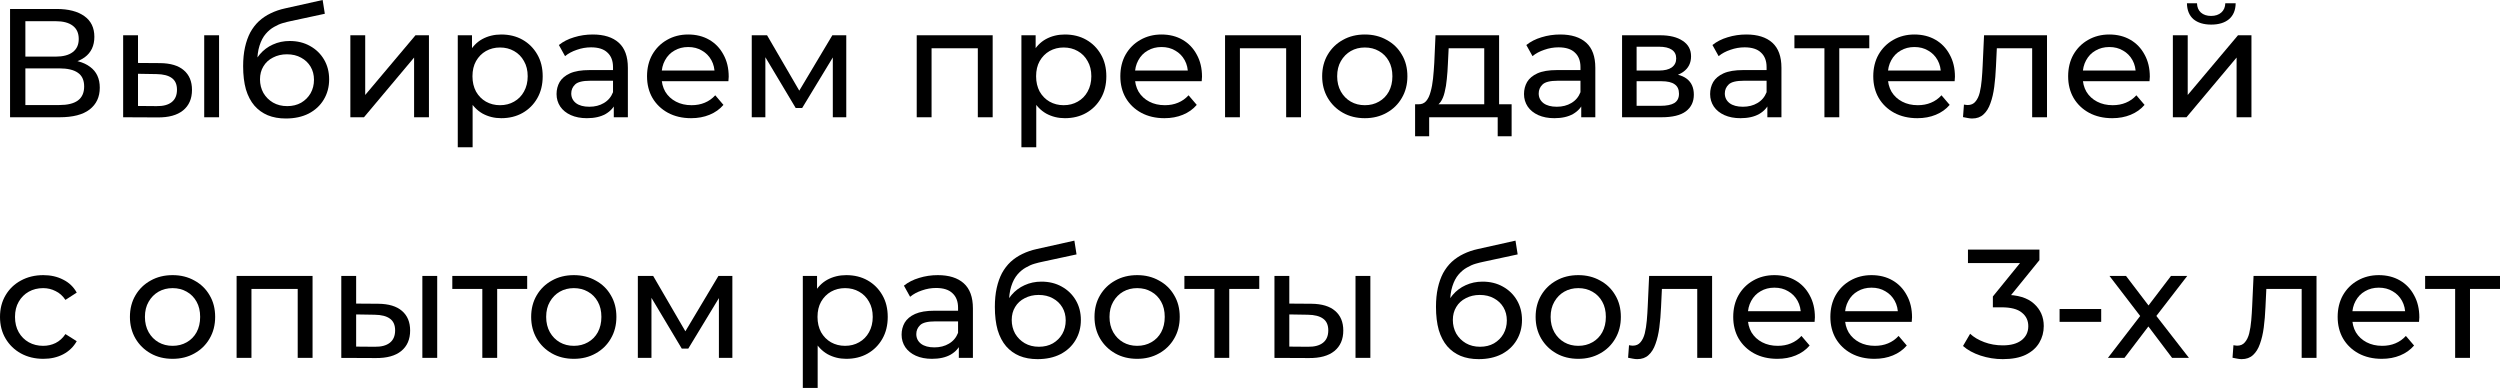
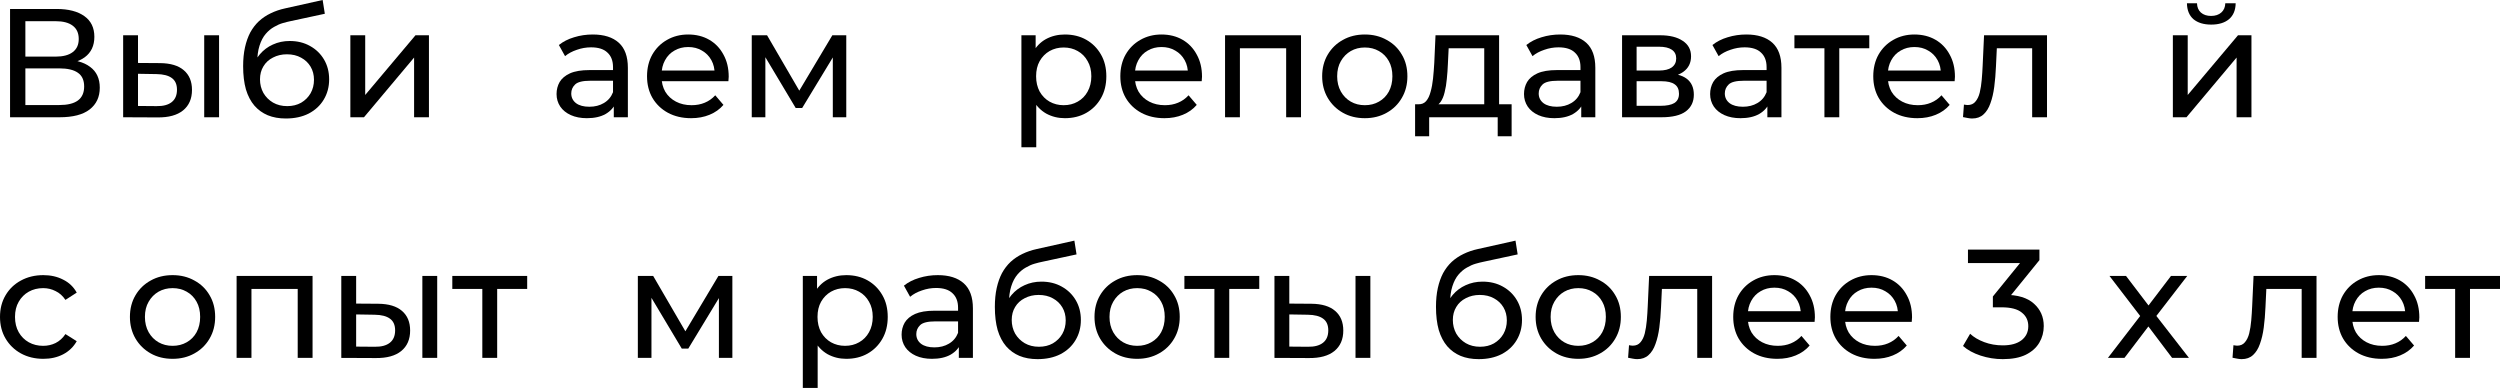
<svg xmlns="http://www.w3.org/2000/svg" width="826" height="129" viewBox="0 0 826 129" fill="none">
  <path d="M3.322 38.742V2.964H18.707C22.591 2.964 25.641 3.748 27.856 5.316C30.07 6.883 31.178 9.166 31.178 12.165C31.178 15.095 30.122 17.344 28.009 18.911C25.896 20.445 23.119 21.211 19.678 21.211L20.598 19.678C24.585 19.678 27.634 20.479 29.747 22.08C31.893 23.648 32.967 25.948 32.967 28.98C32.967 32.047 31.842 34.449 29.593 36.187C27.379 37.891 24.073 38.742 19.678 38.742H3.322ZM8.382 34.705H19.576C22.302 34.705 24.346 34.211 25.709 33.222C27.106 32.2 27.805 30.65 27.805 28.571C27.805 26.493 27.106 24.976 25.709 24.022C24.346 23.068 22.302 22.591 19.576 22.591H8.382V34.705ZM8.382 18.707H18.349C20.836 18.707 22.727 18.213 24.022 17.224C25.351 16.236 26.016 14.788 26.016 12.88C26.016 10.938 25.351 9.473 24.022 8.484C22.727 7.496 20.836 7.002 18.349 7.002H8.382V18.707Z" fill="black" />
  <path d="M67.471 38.742V11.653H72.377V38.742H67.471ZM52.904 20.853C56.345 20.887 58.952 21.671 60.724 23.205C62.53 24.738 63.433 26.902 63.433 29.696C63.433 32.626 62.445 34.892 60.468 36.493C58.526 38.061 55.732 38.828 52.086 38.794L40.688 38.742V11.653H45.595V20.802L52.904 20.853ZM51.728 35.062C53.909 35.096 55.579 34.654 56.737 33.733C57.896 32.813 58.475 31.451 58.475 29.645C58.475 27.873 57.896 26.578 56.737 25.76C55.613 24.942 53.943 24.516 51.728 24.482L45.595 24.38V35.011L51.728 35.062Z" fill="black" />
  <path d="M94.439 39.151C92.19 39.151 90.197 38.794 88.459 38.078C86.755 37.362 85.29 36.306 84.064 34.909C82.837 33.478 81.9 31.689 81.252 29.542C80.639 27.362 80.332 24.806 80.332 21.876C80.332 19.559 80.537 17.48 80.946 15.64C81.355 13.8 81.934 12.165 82.683 10.733C83.467 9.302 84.421 8.059 85.546 7.002C86.704 5.946 87.999 5.077 89.43 4.396C90.895 3.68 92.497 3.135 94.235 2.76L106.604 0L107.319 4.549L95.921 7.002C95.24 7.139 94.422 7.343 93.468 7.616C92.514 7.888 91.543 8.314 90.555 8.893C89.567 9.439 88.647 10.205 87.795 11.193C86.943 12.181 86.261 13.476 85.75 15.078C85.239 16.645 84.984 18.587 84.984 20.905C84.984 21.552 85.001 22.046 85.035 22.387C85.069 22.727 85.103 23.068 85.137 23.409C85.205 23.75 85.256 24.261 85.29 24.942L83.246 22.847C83.791 20.973 84.66 19.337 85.852 17.94C87.045 16.543 88.476 15.47 90.146 14.72C91.849 13.936 93.707 13.544 95.717 13.544C98.238 13.544 100.47 14.09 102.412 15.18C104.389 16.27 105.939 17.77 107.064 19.678C108.188 21.586 108.75 23.767 108.75 26.22C108.75 28.708 108.154 30.939 106.961 32.916C105.803 34.858 104.15 36.391 102.004 37.516C99.857 38.606 97.335 39.151 94.439 39.151ZM94.899 35.062C96.637 35.062 98.17 34.688 99.499 33.938C100.828 33.154 101.867 32.115 102.617 30.82C103.367 29.491 103.741 28.009 103.741 26.373C103.741 24.738 103.367 23.29 102.617 22.029C101.867 20.768 100.828 19.78 99.499 19.064C98.17 18.315 96.603 17.94 94.797 17.94C93.093 17.94 91.56 18.298 90.197 19.013C88.834 19.695 87.778 20.666 87.028 21.927C86.278 23.154 85.903 24.585 85.903 26.22C85.903 27.856 86.278 29.355 87.028 30.718C87.812 32.047 88.868 33.103 90.197 33.887C91.56 34.671 93.127 35.062 94.899 35.062Z" fill="black" />
  <path d="M115.758 38.742V11.653H120.665V31.382L137.276 11.653H141.723V38.742H136.816V19.013L120.256 38.742H115.758Z" fill="black" />
-   <path d="M165.609 39.049C163.36 39.049 161.299 38.538 159.424 37.516C157.584 36.459 156.102 34.909 154.978 32.865C153.887 30.82 153.342 28.265 153.342 25.198C153.342 22.131 153.87 19.576 154.927 17.531C156.017 15.487 157.482 13.953 159.322 12.931C161.196 11.909 163.292 11.398 165.609 11.398C168.267 11.398 170.618 11.977 172.662 13.136C174.707 14.294 176.325 15.913 177.518 17.991C178.71 20.036 179.307 22.438 179.307 25.198C179.307 27.958 178.71 30.377 177.518 32.456C176.325 34.534 174.707 36.153 172.662 37.311C170.618 38.47 168.267 39.049 165.609 39.049ZM151.247 48.658V11.653H155.949V18.962L155.642 25.249L156.153 31.536V48.658H151.247ZM165.2 34.756C166.938 34.756 168.488 34.364 169.851 33.58C171.248 32.797 172.339 31.689 173.122 30.258C173.94 28.793 174.349 27.106 174.349 25.198C174.349 23.256 173.94 21.586 173.122 20.189C172.339 18.758 171.248 17.651 169.851 16.867C168.488 16.083 166.938 15.691 165.2 15.691C163.496 15.691 161.946 16.083 160.549 16.867C159.186 17.651 158.096 18.758 157.278 20.189C156.494 21.586 156.102 23.256 156.102 25.198C156.102 27.106 156.494 28.793 157.278 30.258C158.096 31.689 159.186 32.797 160.549 33.58C161.946 34.364 163.496 34.756 165.2 34.756Z" fill="black" />
  <path d="M202.797 38.742V33.018L202.542 31.945V22.182C202.542 20.104 201.928 18.502 200.702 17.378C199.509 16.219 197.703 15.64 195.284 15.64C193.682 15.64 192.115 15.913 190.582 16.458C189.048 16.969 187.753 17.668 186.697 18.553L184.653 14.873C186.05 13.749 187.719 12.897 189.662 12.318C191.638 11.704 193.699 11.398 195.846 11.398C199.56 11.398 202.422 12.301 204.433 14.107C206.443 15.913 207.448 18.673 207.448 22.387V38.742H202.797ZM193.904 39.049C191.893 39.049 190.122 38.708 188.588 38.027C187.089 37.345 185.93 36.408 185.113 35.216C184.295 33.989 183.886 32.609 183.886 31.076C183.886 29.61 184.227 28.282 184.908 27.089C185.624 25.896 186.765 24.942 188.333 24.227C189.934 23.511 192.081 23.154 194.773 23.154H203.359V26.68H194.977C192.524 26.68 190.871 27.089 190.019 27.907C189.168 28.725 188.742 29.713 188.742 30.871C188.742 32.2 189.27 33.273 190.326 34.091C191.382 34.875 192.848 35.267 194.722 35.267C196.562 35.267 198.163 34.858 199.526 34.04C200.923 33.222 201.928 32.03 202.542 30.462L203.513 33.836C202.865 35.437 201.724 36.715 200.088 37.669C198.453 38.589 196.391 39.049 193.904 39.049Z" fill="black" />
  <path d="M228.346 39.049C225.45 39.049 222.894 38.453 220.679 37.26C218.499 36.068 216.795 34.432 215.568 32.353C214.376 30.275 213.779 27.89 213.779 25.198C213.779 22.506 214.359 20.121 215.517 18.042C216.71 15.964 218.328 14.345 220.373 13.187C222.451 11.994 224.785 11.398 227.375 11.398C229.999 11.398 232.316 11.977 234.326 13.136C236.337 14.294 237.904 15.93 239.028 18.042C240.187 20.121 240.766 22.557 240.766 25.351C240.766 25.556 240.749 25.794 240.715 26.067C240.715 26.339 240.698 26.595 240.664 26.834H217.613V23.307H238.108L236.115 24.534C236.149 22.796 235.791 21.245 235.042 19.882C234.292 18.519 233.253 17.463 231.924 16.713C230.629 15.93 229.113 15.538 227.375 15.538C225.671 15.538 224.155 15.93 222.826 16.713C221.497 17.463 220.458 18.536 219.708 19.933C218.959 21.296 218.584 22.864 218.584 24.636V25.453C218.584 27.259 218.993 28.878 219.811 30.309C220.662 31.706 221.838 32.797 223.337 33.58C224.836 34.364 226.557 34.756 228.499 34.756C230.101 34.756 231.549 34.483 232.844 33.938C234.173 33.393 235.331 32.575 236.32 31.485L239.028 34.654C237.802 36.085 236.268 37.175 234.428 37.925C232.622 38.674 230.595 39.049 228.346 39.049Z" fill="black" />
  <path d="M248.378 38.742V11.653H253.438L265.092 31.689H263.047L275.007 11.653H279.607V38.742H275.161V17.173L275.978 17.633L265.041 35.676H262.894L251.905 17.276L252.876 17.071V38.742H248.378Z" fill="black" />
-   <path d="M302.884 38.742V11.653H327.979V38.742H323.073V14.72L324.248 15.947H306.615L307.79 14.72V38.742H302.884Z" fill="black" />
  <path d="M351.836 39.049C349.587 39.049 347.526 38.538 345.652 37.516C343.812 36.459 342.329 34.909 341.205 32.865C340.115 30.82 339.569 28.265 339.569 25.198C339.569 22.131 340.097 19.576 341.154 17.531C342.244 15.487 343.709 13.953 345.549 12.931C347.423 11.909 349.519 11.398 351.836 11.398C354.494 11.398 356.845 11.977 358.889 13.136C360.934 14.294 362.552 15.913 363.745 17.991C364.938 20.036 365.534 22.438 365.534 25.198C365.534 27.958 364.938 30.377 363.745 32.456C362.552 34.534 360.934 36.153 358.889 37.311C356.845 38.47 354.494 39.049 351.836 39.049ZM337.474 48.658V11.653H342.176V18.962L341.869 25.249L342.38 31.536V48.658H337.474ZM351.427 34.756C353.165 34.756 354.715 34.364 356.078 33.58C357.475 32.797 358.566 31.689 359.349 30.258C360.167 28.793 360.576 27.106 360.576 25.198C360.576 23.256 360.167 21.586 359.349 20.189C358.566 18.758 357.475 17.651 356.078 16.867C354.715 16.083 353.165 15.691 351.427 15.691C349.723 15.691 348.173 16.083 346.776 16.867C345.413 17.651 344.323 18.758 343.505 20.189C342.721 21.586 342.329 23.256 342.329 25.198C342.329 27.106 342.721 28.793 343.505 30.258C344.323 31.689 345.413 32.797 346.776 33.58C348.173 34.364 349.723 34.756 351.427 34.756Z" fill="black" />
  <path d="M384.725 39.049C381.829 39.049 379.273 38.453 377.058 37.26C374.878 36.068 373.174 34.432 371.947 32.353C370.755 30.275 370.158 27.89 370.158 25.198C370.158 22.506 370.738 20.121 371.896 18.042C373.089 15.964 374.707 14.345 376.752 13.187C378.83 11.994 381.164 11.398 383.754 11.398C386.378 11.398 388.695 11.977 390.705 13.136C392.715 14.294 394.283 15.93 395.407 18.042C396.566 20.121 397.145 22.557 397.145 25.351C397.145 25.556 397.128 25.794 397.094 26.067C397.094 26.339 397.077 26.595 397.043 26.834H373.992V23.307H394.487L392.494 24.534C392.528 22.796 392.17 21.245 391.421 19.882C390.671 18.519 389.632 17.463 388.303 16.713C387.008 15.93 385.492 15.538 383.754 15.538C382.05 15.538 380.534 15.93 379.205 16.713C377.876 17.463 376.837 18.536 376.087 19.933C375.338 21.296 374.963 22.864 374.963 24.636V25.453C374.963 27.259 375.372 28.878 376.189 30.309C377.041 31.706 378.217 32.797 379.716 33.58C381.215 34.364 382.936 34.756 384.878 34.756C386.48 34.756 387.928 34.483 389.223 33.938C390.552 33.393 391.71 32.575 392.698 31.485L395.407 34.654C394.181 36.085 392.647 37.175 390.807 37.925C389.001 38.674 386.974 39.049 384.725 39.049Z" fill="black" />
  <path d="M404.757 38.742V11.653H429.853V38.742H424.946V14.72L426.122 15.947H408.488L409.664 14.72V38.742H404.757Z" fill="black" />
  <path d="M450.949 39.049C448.224 39.049 445.804 38.453 443.692 37.26C441.579 36.068 439.909 34.432 438.683 32.353C437.456 30.241 436.843 27.856 436.843 25.198C436.843 22.506 437.456 20.121 438.683 18.042C439.909 15.964 441.579 14.345 443.692 13.187C445.804 11.994 448.224 11.398 450.949 11.398C453.641 11.398 456.044 11.994 458.156 13.187C460.303 14.345 461.972 15.964 463.165 18.042C464.392 20.087 465.005 22.472 465.005 25.198C465.005 27.89 464.392 30.275 463.165 32.353C461.972 34.432 460.303 36.068 458.156 37.26C456.044 38.453 453.641 39.049 450.949 39.049ZM450.949 34.756C452.687 34.756 454.238 34.364 455.601 33.58C456.998 32.797 458.088 31.689 458.872 30.258C459.655 28.793 460.047 27.106 460.047 25.198C460.047 23.256 459.655 21.586 458.872 20.189C458.088 18.758 456.998 17.651 455.601 16.867C454.238 16.083 452.687 15.691 450.949 15.691C449.212 15.691 447.661 16.083 446.298 16.867C444.935 17.651 443.845 18.758 443.027 20.189C442.209 21.586 441.8 23.256 441.8 25.198C441.8 27.106 442.209 28.793 443.027 30.258C443.845 31.689 444.935 32.797 446.298 33.58C447.661 34.364 449.212 34.756 450.949 34.756Z" fill="black" />
  <path d="M490.393 36.442V15.947H478.637L478.382 21.16C478.314 22.864 478.195 24.516 478.024 26.118C477.888 27.685 477.649 29.134 477.309 30.462C477.002 31.791 476.542 32.882 475.929 33.733C475.315 34.585 474.497 35.114 473.475 35.318L468.62 34.449C469.676 34.483 470.528 34.142 471.175 33.427C471.823 32.677 472.317 31.655 472.657 30.36C473.032 29.065 473.305 27.6 473.475 25.965C473.646 24.295 473.782 22.574 473.884 20.802L474.293 11.653H495.3V36.442H490.393ZM467.546 45.029V34.449H499.44V45.029H494.84V38.742H472.197V45.029H467.546Z" fill="black" />
  <path d="M522.443 38.742V33.018L522.188 31.945V22.182C522.188 20.104 521.574 18.502 520.348 17.378C519.155 16.219 517.349 15.64 514.93 15.64C513.328 15.64 511.761 15.913 510.227 16.458C508.694 16.969 507.399 17.668 506.343 18.553L504.299 14.873C505.696 13.749 507.365 12.897 509.307 12.318C511.284 11.704 513.345 11.398 515.492 11.398C519.206 11.398 522.068 12.301 524.079 14.107C526.089 15.913 527.094 18.673 527.094 22.387V38.742H522.443ZM513.55 39.049C511.539 39.049 509.767 38.708 508.234 38.027C506.735 37.345 505.576 36.408 504.759 35.216C503.941 33.989 503.532 32.609 503.532 31.076C503.532 29.61 503.873 28.282 504.554 27.089C505.27 25.896 506.411 24.942 507.979 24.227C509.58 23.511 511.727 23.154 514.419 23.154H523.005V26.68H514.623C512.17 26.68 510.517 27.089 509.665 27.907C508.813 28.725 508.387 29.713 508.387 30.871C508.387 32.2 508.916 33.273 509.972 34.091C511.028 34.875 512.493 35.267 514.368 35.267C516.208 35.267 517.809 34.858 519.172 34.04C520.569 33.222 521.574 32.03 522.188 30.462L523.159 33.836C522.511 35.437 521.37 36.715 519.734 37.669C518.099 38.589 516.037 39.049 513.55 39.049Z" fill="black" />
  <path d="M535.93 38.742V11.653H548.503C551.672 11.653 554.159 12.267 555.965 13.493C557.805 14.686 558.725 16.39 558.725 18.605C558.725 20.819 557.857 22.54 556.119 23.767C554.415 24.959 552.149 25.556 549.321 25.556L550.088 24.227C553.325 24.227 555.727 24.823 557.294 26.016C558.862 27.208 559.645 28.963 559.645 31.28C559.645 33.631 558.76 35.471 556.988 36.8C555.25 38.095 552.575 38.742 548.963 38.742H535.93ZM540.734 34.96H548.605C550.65 34.96 552.183 34.654 553.205 34.04C554.228 33.393 554.739 32.371 554.739 30.974C554.739 29.542 554.262 28.503 553.308 27.856C552.388 27.174 550.922 26.834 548.912 26.834H540.734V34.96ZM540.734 23.307H548.094C549.968 23.307 551.382 22.966 552.336 22.285C553.325 21.569 553.819 20.581 553.819 19.32C553.819 18.025 553.325 17.054 552.336 16.407C551.382 15.759 549.968 15.436 548.094 15.436H540.734V23.307Z" fill="black" />
  <path d="M583.936 38.742V33.018L583.681 31.945V22.182C583.681 20.104 583.068 18.502 581.841 17.378C580.648 16.219 578.842 15.64 576.423 15.64C574.822 15.64 573.254 15.913 571.721 16.458C570.188 16.969 568.893 17.668 567.836 18.553L565.792 14.873C567.189 13.749 568.859 12.897 570.801 12.318C572.777 11.704 574.839 11.398 576.985 11.398C580.699 11.398 583.562 12.301 585.572 14.107C587.582 15.913 588.588 18.673 588.588 22.387V38.742H583.936ZM575.043 39.049C573.033 39.049 571.261 38.708 569.728 38.027C568.228 37.345 567.07 36.408 566.252 35.216C565.434 33.989 565.025 32.609 565.025 31.076C565.025 29.61 565.366 28.282 566.047 27.089C566.763 25.896 567.905 24.942 569.472 24.227C571.073 23.511 573.22 23.154 575.912 23.154H584.499V26.68H576.116C573.663 26.68 572.01 27.089 571.159 27.907C570.307 28.725 569.881 29.713 569.881 30.871C569.881 32.2 570.409 33.273 571.465 34.091C572.522 34.875 573.987 35.267 575.861 35.267C577.701 35.267 579.302 34.858 580.665 34.04C582.062 33.222 583.068 32.03 583.681 30.462L584.652 33.836C584.005 35.437 582.863 36.715 581.228 37.669C579.592 38.589 577.531 39.049 575.043 39.049Z" fill="black" />
  <path d="M602.79 38.742V14.669L604.016 15.947H592.874V11.653H617.612V15.947H606.521L607.697 14.669V38.742H602.79Z" fill="black" />
  <path d="M633.494 39.049C630.597 39.049 628.042 38.453 625.827 37.26C623.646 36.068 621.943 34.432 620.716 32.353C619.523 30.275 618.927 27.89 618.927 25.198C618.927 22.506 619.506 20.121 620.665 18.042C621.857 15.964 623.476 14.345 625.52 13.187C627.599 11.994 629.933 11.398 632.523 11.398C635.146 11.398 637.463 11.977 639.474 13.136C641.484 14.294 643.052 15.93 644.176 18.042C645.335 20.121 645.914 22.557 645.914 25.351C645.914 25.556 645.897 25.794 645.863 26.067C645.863 26.339 645.846 26.595 645.812 26.834H622.76V23.307H643.256L641.263 24.534C641.297 22.796 640.939 21.245 640.189 19.882C639.44 18.519 638.4 17.463 637.072 16.713C635.777 15.93 634.26 15.538 632.523 15.538C630.819 15.538 629.303 15.93 627.974 16.713C626.645 17.463 625.606 18.536 624.856 19.933C624.106 21.296 623.732 22.864 623.732 24.636V25.453C623.732 27.259 624.14 28.878 624.958 30.309C625.81 31.706 626.986 32.797 628.485 33.58C629.984 34.364 631.705 34.756 633.647 34.756C635.249 34.756 636.697 34.483 637.992 33.938C639.321 33.393 640.479 32.575 641.467 31.485L644.176 34.654C642.949 36.085 641.416 37.175 639.576 37.925C637.77 38.674 635.743 39.049 633.494 39.049Z" fill="black" />
  <path d="M648.579 38.691L648.886 34.551C649.124 34.585 649.346 34.62 649.55 34.654C649.754 34.688 649.942 34.705 650.112 34.705C651.203 34.705 652.054 34.33 652.668 33.58C653.315 32.831 653.792 31.842 654.099 30.616C654.406 29.355 654.627 27.941 654.763 26.373C654.9 24.806 655.002 23.239 655.07 21.671L655.53 11.653H676.332V38.742H671.426V14.516L672.601 15.947H658.699L659.823 14.464L659.466 21.978C659.363 24.363 659.176 26.595 658.903 28.674C658.631 30.752 658.205 32.575 657.626 34.142C657.08 35.71 656.314 36.937 655.326 37.822C654.371 38.708 653.128 39.151 651.594 39.151C651.151 39.151 650.674 39.1 650.163 38.998C649.686 38.93 649.158 38.828 648.579 38.691Z" fill="black" />
-   <path d="M697.882 39.049C694.986 39.049 692.43 38.453 690.215 37.26C688.035 36.068 686.331 34.432 685.104 32.353C683.912 30.275 683.315 27.89 683.315 25.198C683.315 22.506 683.895 20.121 685.053 18.042C686.246 15.964 687.864 14.345 689.909 13.187C691.987 11.994 694.321 11.398 696.911 11.398C699.535 11.398 701.852 11.977 703.862 13.136C705.873 14.294 707.44 15.93 708.564 18.042C709.723 20.121 710.302 22.557 710.302 25.351C710.302 25.556 710.285 25.794 710.251 26.067C710.251 26.339 710.234 26.595 710.2 26.834H687.149V23.307H707.644L705.651 24.534C705.685 22.796 705.327 21.245 704.578 19.882C703.828 18.519 702.789 17.463 701.46 16.713C700.165 15.93 698.649 15.538 696.911 15.538C695.207 15.538 693.691 15.93 692.362 16.713C691.033 17.463 689.994 18.536 689.244 19.933C688.495 21.296 688.12 22.864 688.12 24.636V25.453C688.12 27.259 688.529 28.878 689.347 30.309C690.198 31.706 691.374 32.797 692.873 33.58C694.372 34.364 696.093 34.756 698.035 34.756C699.637 34.756 701.085 34.483 702.38 33.938C703.709 33.393 704.867 32.575 705.856 31.485L708.564 34.654C707.338 36.085 705.804 37.175 703.964 37.925C702.158 38.674 700.131 39.049 697.882 39.049Z" fill="black" />
  <path d="M717.914 38.742V11.653H722.821V31.382L739.432 11.653H743.879V38.742H738.972V19.013L722.412 38.742H717.914ZM730.59 8.127C728.102 8.127 726.143 7.53 724.712 6.338C723.315 5.111 722.599 3.356 722.565 1.073H725.888C725.922 2.368 726.348 3.39 727.165 4.14C728.017 4.89 729.142 5.264 730.539 5.264C731.936 5.264 733.06 4.89 733.912 4.14C734.764 3.39 735.207 2.368 735.241 1.073H738.665C738.631 3.356 737.899 5.111 736.468 6.338C735.037 7.53 733.077 8.127 730.59 8.127Z" fill="black" />
  <path d="M14.311 118.556C11.551 118.556 9.081 117.959 6.9 116.767C4.753 115.574 3.067 113.939 1.84 111.86C0.613 109.782 0 107.396 0 104.705C0 102.013 0.613 99.627 1.84 97.549C3.067 95.47 4.753 93.852 6.9 92.693C9.081 91.501 11.551 90.904 14.311 90.904C16.765 90.904 18.945 91.398 20.853 92.387C22.796 93.341 24.295 94.772 25.351 96.68L21.62 99.082C20.734 97.753 19.644 96.782 18.349 96.169C17.088 95.522 15.725 95.198 14.26 95.198C12.488 95.198 10.904 95.59 9.507 96.373C8.11 97.157 7.002 98.264 6.184 99.696C5.367 101.093 4.958 102.762 4.958 104.705C4.958 106.647 5.367 108.333 6.184 109.765C7.002 111.196 8.11 112.303 9.507 113.087C10.904 113.871 12.488 114.262 14.26 114.262C15.725 114.262 17.088 113.956 18.349 113.342C19.644 112.695 20.734 111.707 21.62 110.378L25.351 112.729C24.295 114.603 22.796 116.051 20.853 117.073C18.945 118.062 16.765 118.556 14.311 118.556Z" fill="black" />
  <path d="M57.032 118.556C54.306 118.556 51.887 117.959 49.775 116.767C47.662 115.574 45.992 113.939 44.766 111.86C43.539 109.748 42.926 107.362 42.926 104.705C42.926 102.013 43.539 99.627 44.766 97.549C45.992 95.47 47.662 93.852 49.775 92.693C51.887 91.501 54.306 90.904 57.032 90.904C59.724 90.904 62.126 91.501 64.239 92.693C66.386 93.852 68.055 95.47 69.248 97.549C70.475 99.593 71.088 101.979 71.088 104.705C71.088 107.396 70.475 109.782 69.248 111.86C68.055 113.939 66.386 115.574 64.239 116.767C62.126 117.959 59.724 118.556 57.032 118.556ZM57.032 114.262C58.77 114.262 60.321 113.871 61.684 113.087C63.081 112.303 64.171 111.196 64.955 109.765C65.738 108.299 66.13 106.613 66.13 104.705C66.13 102.762 65.738 101.093 64.955 99.696C64.171 98.264 63.081 97.157 61.684 96.373C60.321 95.59 58.77 95.198 57.032 95.198C55.294 95.198 53.744 95.59 52.381 96.373C51.018 97.157 49.928 98.264 49.11 99.696C48.292 101.093 47.883 102.762 47.883 104.705C47.883 106.613 48.292 108.299 49.11 109.765C49.928 111.196 51.018 112.303 52.381 113.087C53.744 113.871 55.294 114.262 57.032 114.262Z" fill="black" />
  <path d="M78.173 118.249V91.16H103.269V118.249H98.362V94.227L99.538 95.453H81.904L83.08 94.227V118.249H78.173Z" fill="black" />
  <path d="M139.546 118.249V91.16H144.452V118.249H139.546ZM124.979 100.36C128.42 100.394 131.027 101.178 132.799 102.711C134.605 104.245 135.508 106.408 135.508 109.202C135.508 112.133 134.52 114.399 132.543 116C130.601 117.568 127.807 118.334 124.161 118.3L112.763 118.249V91.16H117.67V100.309L124.979 100.36ZM123.803 114.569C125.984 114.603 127.654 114.16 128.812 113.24C129.971 112.32 130.55 110.957 130.55 109.151C130.55 107.379 129.971 106.085 128.812 105.267C127.688 104.449 126.018 104.023 123.803 103.989L117.67 103.887V114.518L123.803 114.569Z" fill="black" />
  <path d="M159.359 118.249V94.176L160.585 95.453H149.443V91.16H174.181V95.453H163.09L164.265 94.176V118.249H159.359Z" fill="black" />
-   <path d="M189.603 118.556C186.877 118.556 184.457 117.959 182.345 116.767C180.232 115.574 178.562 113.939 177.336 111.86C176.109 109.748 175.496 107.362 175.496 104.705C175.496 102.013 176.109 99.627 177.336 97.549C178.562 95.47 180.232 93.852 182.345 92.693C184.457 91.501 186.877 90.904 189.603 90.904C192.294 90.904 194.697 91.501 196.809 92.693C198.956 93.852 200.626 95.47 201.818 97.549C203.045 99.593 203.658 101.979 203.658 104.705C203.658 107.396 203.045 109.782 201.818 111.86C200.626 113.939 198.956 115.574 196.809 116.767C194.697 117.959 192.294 118.556 189.603 118.556ZM189.603 114.262C191.34 114.262 192.891 113.871 194.254 113.087C195.651 112.303 196.741 111.196 197.525 109.765C198.308 108.299 198.7 106.613 198.7 104.705C198.7 102.762 198.308 101.093 197.525 99.696C196.741 98.264 195.651 97.157 194.254 96.373C192.891 95.59 191.34 95.198 189.603 95.198C187.865 95.198 186.314 95.59 184.951 96.373C183.588 97.157 182.498 98.264 181.68 99.696C180.862 101.093 180.454 102.762 180.454 104.705C180.454 106.613 180.862 108.299 181.68 109.765C182.498 111.196 183.588 112.303 184.951 113.087C186.314 113.871 187.865 114.262 189.603 114.262Z" fill="black" />
  <path d="M210.743 118.249V91.16H215.803L227.457 111.196H225.412L237.373 91.16H241.973V118.249H237.526V96.68L238.344 97.14L227.406 115.182H225.259L214.27 96.782L215.241 96.578V118.249H210.743Z" fill="black" />
  <path d="M279.611 118.556C277.362 118.556 275.301 118.045 273.427 117.022C271.587 115.966 270.105 114.416 268.98 112.371C267.89 110.327 267.345 107.771 267.345 104.705C267.345 101.638 267.873 99.082 268.929 97.038C270.019 94.993 271.485 93.46 273.325 92.438C275.199 91.416 277.294 90.904 279.611 90.904C282.269 90.904 284.62 91.484 286.665 92.642C288.709 93.801 290.328 95.419 291.52 97.498C292.713 99.542 293.309 101.945 293.309 104.705C293.309 107.465 292.713 109.884 291.52 111.962C290.328 114.041 288.709 115.659 286.665 116.818C284.62 117.976 282.269 118.556 279.611 118.556ZM265.249 128.165V91.16H269.951V98.469L269.645 104.756L270.156 111.042V128.165H265.249ZM279.202 114.262C280.94 114.262 282.491 113.871 283.854 113.087C285.251 112.303 286.341 111.196 287.125 109.765C287.942 108.299 288.351 106.613 288.351 104.705C288.351 102.762 287.942 101.093 287.125 99.696C286.341 98.264 285.251 97.157 283.854 96.373C282.491 95.59 280.94 95.198 279.202 95.198C277.499 95.198 275.948 95.59 274.551 96.373C273.188 97.157 272.098 98.264 271.28 99.696C270.496 101.093 270.105 102.762 270.105 104.705C270.105 106.613 270.496 108.299 271.28 109.765C272.098 111.196 273.188 112.303 274.551 113.087C275.948 113.871 277.499 114.262 279.202 114.262Z" fill="black" />
  <path d="M316.8 118.249V112.525L316.544 111.451V101.689C316.544 99.61 315.931 98.009 314.704 96.885C313.511 95.726 311.705 95.147 309.286 95.147C307.685 95.147 306.117 95.419 304.584 95.965C303.051 96.476 301.756 97.174 300.7 98.06L298.655 94.38C300.052 93.256 301.722 92.404 303.664 91.825C305.64 91.211 307.702 90.904 309.848 90.904C313.563 90.904 316.425 91.807 318.435 93.613C320.446 95.419 321.451 98.179 321.451 101.893V118.249H316.8ZM307.906 118.556C305.896 118.556 304.124 118.215 302.591 117.533C301.091 116.852 299.933 115.915 299.115 114.722C298.297 113.496 297.888 112.116 297.888 110.582C297.888 109.117 298.229 107.788 298.911 106.596C299.626 105.403 300.768 104.449 302.335 103.733C303.937 103.018 306.083 102.66 308.775 102.66H317.362V106.187H308.98C306.526 106.187 304.874 106.596 304.022 107.413C303.17 108.231 302.744 109.219 302.744 110.378C302.744 111.707 303.272 112.78 304.328 113.598C305.385 114.382 306.85 114.773 308.724 114.773C310.564 114.773 312.166 114.365 313.528 113.547C314.926 112.729 315.931 111.536 316.544 109.969L317.515 113.342C316.868 114.944 315.726 116.222 314.091 117.176C312.455 118.096 310.394 118.556 307.906 118.556Z" fill="black" />
  <path d="M342.808 118.658C340.56 118.658 338.566 118.3 336.828 117.585C335.125 116.869 333.66 115.813 332.433 114.416C331.206 112.985 330.269 111.196 329.622 109.049C329.008 106.868 328.702 104.313 328.702 101.382C328.702 99.065 328.906 96.987 329.315 95.147C329.724 93.307 330.303 91.671 331.053 90.24C331.837 88.809 332.791 87.565 333.915 86.509C335.074 85.453 336.368 84.584 337.8 83.902C339.265 83.187 340.866 82.641 342.604 82.267L354.973 79.507L355.689 84.055L344.291 86.509C343.609 86.645 342.791 86.85 341.837 87.122C340.883 87.395 339.912 87.821 338.924 88.4C337.936 88.945 337.016 89.712 336.164 90.7C335.312 91.688 334.631 92.983 334.12 94.585C333.608 96.152 333.353 98.094 333.353 100.411C333.353 101.059 333.37 101.553 333.404 101.893C333.438 102.234 333.472 102.575 333.506 102.916C333.574 103.256 333.625 103.767 333.66 104.449L331.615 102.353C332.16 100.479 333.029 98.844 334.222 97.447C335.414 96.05 336.845 94.976 338.515 94.227C340.219 93.443 342.076 93.051 344.086 93.051C346.608 93.051 348.84 93.596 350.782 94.687C352.758 95.777 354.309 97.276 355.433 99.184C356.557 101.093 357.12 103.273 357.12 105.727C357.12 108.214 356.523 110.446 355.331 112.422C354.172 114.365 352.52 115.898 350.373 117.022C348.226 118.113 345.705 118.658 342.808 118.658ZM343.269 114.569C345.006 114.569 346.54 114.194 347.869 113.445C349.197 112.661 350.237 111.622 350.986 110.327C351.736 108.998 352.111 107.516 352.111 105.88C352.111 104.245 351.736 102.796 350.986 101.536C350.237 100.275 349.197 99.287 347.869 98.571C346.54 97.822 344.972 97.447 343.166 97.447C341.463 97.447 339.929 97.805 338.566 98.52C337.203 99.201 336.147 100.173 335.397 101.433C334.648 102.66 334.273 104.091 334.273 105.727C334.273 107.362 334.648 108.862 335.397 110.225C336.181 111.553 337.237 112.61 338.566 113.393C339.929 114.177 341.497 114.569 343.269 114.569Z" fill="black" />
  <path d="M375.73 118.556C373.004 118.556 370.585 117.959 368.472 116.767C366.359 115.574 364.69 113.939 363.463 111.86C362.236 109.748 361.623 107.362 361.623 104.705C361.623 102.013 362.236 99.627 363.463 97.549C364.69 95.47 366.359 93.852 368.472 92.693C370.585 91.501 373.004 90.904 375.73 90.904C378.422 90.904 380.824 91.501 382.937 92.693C385.083 93.852 386.753 95.47 387.945 97.549C389.172 99.593 389.785 101.979 389.785 104.705C389.785 107.396 389.172 109.782 387.945 111.86C386.753 113.939 385.083 115.574 382.937 116.767C380.824 117.959 378.422 118.556 375.73 118.556ZM375.73 114.262C377.468 114.262 379.018 113.871 380.381 113.087C381.778 112.303 382.868 111.196 383.652 109.765C384.436 108.299 384.828 106.613 384.828 104.705C384.828 102.762 384.436 101.093 383.652 99.696C382.868 98.264 381.778 97.157 380.381 96.373C379.018 95.59 377.468 95.198 375.73 95.198C373.992 95.198 372.442 95.59 371.079 96.373C369.716 97.157 368.625 98.264 367.808 99.696C366.99 101.093 366.581 102.762 366.581 104.705C366.581 106.613 366.99 108.299 367.808 109.765C368.625 111.196 369.716 112.303 371.079 113.087C372.442 113.871 373.992 114.262 375.73 114.262Z" fill="black" />
  <path d="M401.239 118.249V94.176L402.466 95.453H391.324V91.16H416.062V95.453H404.97L406.146 94.176V118.249H401.239Z" fill="black" />
  <path d="M447.861 118.249V91.16H452.768V118.249H447.861ZM433.294 100.36C436.736 100.394 439.343 101.178 441.115 102.711C442.92 104.245 443.823 106.408 443.823 109.202C443.823 112.133 442.835 114.399 440.859 116C438.917 117.568 436.123 118.334 432.477 118.3L421.079 118.249V91.16H425.986V100.309L433.294 100.36ZM432.119 114.569C434.3 114.603 435.969 114.16 437.128 113.24C438.286 112.32 438.866 110.957 438.866 109.151C438.866 107.379 438.286 106.085 437.128 105.267C436.003 104.449 434.334 104.023 432.119 103.989L425.986 103.887V114.518L432.119 114.569Z" fill="black" />
  <path d="M488.556 118.658C486.307 118.658 484.314 118.3 482.576 117.585C480.872 116.869 479.407 115.813 478.18 114.416C476.954 112.985 476.016 111.196 475.369 109.049C474.756 106.868 474.449 104.313 474.449 101.382C474.449 99.065 474.654 96.987 475.062 95.147C475.471 93.307 476.051 91.671 476.8 90.24C477.584 88.809 478.538 87.565 479.662 86.509C480.821 85.453 482.116 84.584 483.547 83.902C485.012 83.187 486.614 82.641 488.351 82.267L500.72 79.507L501.436 84.055L490.038 86.509C489.357 86.645 488.539 86.85 487.585 87.122C486.631 87.395 485.66 87.821 484.671 88.4C483.683 88.945 482.763 89.712 481.911 90.7C481.059 91.688 480.378 92.983 479.867 94.585C479.356 96.152 479.1 98.094 479.1 100.411C479.1 101.059 479.117 101.553 479.151 101.893C479.185 102.234 479.219 102.575 479.254 102.916C479.322 103.256 479.373 103.767 479.407 104.449L477.362 102.353C477.908 100.479 478.777 98.844 479.969 97.447C481.162 96.05 482.593 94.976 484.262 94.227C485.966 93.443 487.823 93.051 489.834 93.051C492.355 93.051 494.587 93.596 496.529 94.687C498.506 95.777 500.056 97.276 501.18 99.184C502.305 101.093 502.867 103.273 502.867 105.727C502.867 108.214 502.271 110.446 501.078 112.422C499.92 114.365 498.267 115.898 496.12 117.022C493.974 118.113 491.452 118.658 488.556 118.658ZM489.016 114.569C490.754 114.569 492.287 114.194 493.616 113.445C494.945 112.661 495.984 111.622 496.734 110.327C497.483 108.998 497.858 107.516 497.858 105.88C497.858 104.245 497.483 102.796 496.734 101.536C495.984 100.275 494.945 99.287 493.616 98.571C492.287 97.822 490.72 97.447 488.914 97.447C487.21 97.447 485.677 97.805 484.314 98.52C482.951 99.201 481.894 100.173 481.145 101.433C480.395 102.66 480.02 104.091 480.02 105.727C480.02 107.362 480.395 108.862 481.145 110.225C481.928 111.553 482.985 112.61 484.314 113.393C485.677 114.177 487.244 114.569 489.016 114.569Z" fill="black" />
  <path d="M521.477 118.556C518.751 118.556 516.332 117.959 514.219 116.767C512.107 115.574 510.437 113.939 509.21 111.86C507.984 109.748 507.37 107.362 507.37 104.705C507.37 102.013 507.984 99.627 509.21 97.549C510.437 95.47 512.107 93.852 514.219 92.693C516.332 91.501 518.751 90.904 521.477 90.904C524.169 90.904 526.571 91.501 528.684 92.693C530.831 93.852 532.5 95.47 533.693 97.549C534.919 99.593 535.533 101.979 535.533 104.705C535.533 107.396 534.919 109.782 533.693 111.86C532.5 113.939 530.831 115.574 528.684 116.767C526.571 117.959 524.169 118.556 521.477 118.556ZM521.477 114.262C523.215 114.262 524.765 113.871 526.128 113.087C527.525 112.303 528.616 111.196 529.399 109.765C530.183 108.299 530.575 106.613 530.575 104.705C530.575 102.762 530.183 101.093 529.399 99.696C528.616 98.264 527.525 97.157 526.128 96.373C524.765 95.59 523.215 95.198 521.477 95.198C519.739 95.198 518.189 95.59 516.826 96.373C515.463 97.157 514.373 98.264 513.555 99.696C512.737 101.093 512.328 102.762 512.328 104.705C512.328 106.613 512.737 108.299 513.555 109.765C514.373 111.196 515.463 112.303 516.826 113.087C518.189 113.871 519.739 114.262 521.477 114.262Z" fill="black" />
  <path d="M537.921 118.198L538.227 114.058C538.466 114.092 538.687 114.126 538.892 114.16C539.096 114.194 539.284 114.211 539.454 114.211C540.544 114.211 541.396 113.836 542.01 113.087C542.657 112.337 543.134 111.349 543.441 110.122C543.747 108.862 543.969 107.447 544.105 105.88C544.241 104.313 544.344 102.745 544.412 101.178L544.872 91.16H565.674V118.249H560.767V94.022L561.943 95.453H548.041L549.165 93.971L548.807 101.485C548.705 103.87 548.518 106.102 548.245 108.18C547.973 110.259 547.547 112.082 546.967 113.649C546.422 115.216 545.655 116.443 544.667 117.329C543.713 118.215 542.47 118.658 540.936 118.658C540.493 118.658 540.016 118.607 539.505 118.505C539.028 118.436 538.5 118.334 537.921 118.198Z" fill="black" />
  <path d="M587.224 118.556C584.328 118.556 581.772 117.959 579.557 116.767C577.376 115.574 575.673 113.939 574.446 111.86C573.254 109.782 572.657 107.396 572.657 104.705C572.657 102.013 573.236 99.627 574.395 97.549C575.588 95.47 577.206 93.852 579.251 92.693C581.329 91.501 583.663 90.904 586.253 90.904C588.877 90.904 591.194 91.484 593.204 92.642C595.214 93.801 596.782 95.436 597.906 97.549C599.065 99.627 599.644 102.064 599.644 104.858C599.644 105.062 599.627 105.301 599.593 105.573C599.593 105.846 599.576 106.102 599.542 106.34H576.491V102.813H596.986L594.993 104.04C595.027 102.302 594.669 100.752 593.92 99.389C593.17 98.026 592.131 96.97 590.802 96.22C589.507 95.436 587.991 95.044 586.253 95.044C584.549 95.044 583.033 95.436 581.704 96.22C580.375 96.97 579.336 98.043 578.586 99.44C577.837 100.803 577.462 102.37 577.462 104.142V104.96C577.462 106.766 577.871 108.385 578.688 109.816C579.54 111.213 580.716 112.303 582.215 113.087C583.714 113.871 585.435 114.262 587.377 114.262C588.979 114.262 590.427 113.99 591.722 113.445C593.051 112.899 594.209 112.082 595.197 110.991L597.906 114.16C596.68 115.591 595.146 116.682 593.306 117.431C591.5 118.181 589.473 118.556 587.224 118.556Z" fill="black" />
  <path d="M619.318 118.556C616.422 118.556 613.866 117.959 611.652 116.767C609.471 115.574 607.767 113.939 606.541 111.86C605.348 109.782 604.752 107.396 604.752 104.705C604.752 102.013 605.331 99.627 606.489 97.549C607.682 95.47 609.301 93.852 611.345 92.693C613.424 91.501 615.758 90.904 618.347 90.904C620.971 90.904 623.288 91.484 625.298 92.642C627.309 93.801 628.876 95.436 630.001 97.549C631.159 99.627 631.738 102.064 631.738 104.858C631.738 105.062 631.721 105.301 631.687 105.573C631.687 105.846 631.67 106.102 631.636 106.34H608.585V102.813H629.081L627.087 104.04C627.121 102.302 626.764 100.752 626.014 99.389C625.264 98.026 624.225 96.97 622.896 96.22C621.601 95.436 620.085 95.044 618.347 95.044C616.644 95.044 615.127 95.436 613.798 96.22C612.469 96.97 611.43 98.043 610.681 99.44C609.931 100.803 609.556 102.37 609.556 104.142V104.96C609.556 106.766 609.965 108.385 610.783 109.816C611.635 111.213 612.81 112.303 614.309 113.087C615.809 113.871 617.529 114.262 619.472 114.262C621.073 114.262 622.521 113.99 623.816 113.445C625.145 112.899 626.304 112.082 627.292 110.991L630.001 114.16C628.774 115.591 627.241 116.682 625.401 117.431C623.595 118.181 621.567 118.556 619.318 118.556Z" fill="black" />
  <path d="M661.714 118.658C659.193 118.658 656.74 118.266 654.354 117.482C652.003 116.699 650.078 115.642 648.579 114.313L650.93 110.276C652.123 111.4 653.673 112.32 655.581 113.036C657.489 113.751 659.534 114.109 661.714 114.109C664.372 114.109 666.434 113.547 667.899 112.422C669.398 111.264 670.148 109.713 670.148 107.771C670.148 105.897 669.432 104.398 668.001 103.273C666.604 102.115 664.372 101.536 661.306 101.536H658.443V97.958L669.075 84.873L669.79 86.918H650.214V82.471H673.828V85.947L663.248 98.98L660.59 97.396H662.277C666.604 97.396 669.841 98.367 671.988 100.309C674.169 102.251 675.259 104.722 675.259 107.72C675.259 109.73 674.765 111.57 673.777 113.24C672.789 114.91 671.289 116.239 669.279 117.227C667.303 118.181 664.781 118.658 661.714 118.658Z" fill="black" />
-   <path d="M680.486 106.34V102.098H694.235V106.34H680.486Z" fill="black" />
  <path d="M696.451 118.249L708.104 103.12L708.053 105.625L696.962 91.16H702.431L710.915 102.302H708.82L717.304 91.16H722.671L711.426 105.727L711.477 103.12L723.233 118.249H717.662L708.717 106.391L710.711 106.698L701.92 118.249H696.451Z" fill="black" />
  <path d="M737.624 118.198L737.931 114.058C738.17 114.092 738.391 114.126 738.596 114.16C738.8 114.194 738.987 114.211 739.158 114.211C740.248 114.211 741.1 113.836 741.713 113.087C742.361 112.337 742.838 111.349 743.144 110.122C743.451 108.862 743.673 107.447 743.809 105.88C743.945 104.313 744.047 102.745 744.116 101.178L744.576 91.16H765.378V118.249H760.471V94.022L761.647 95.453H747.745L748.869 93.971L748.511 101.485C748.409 103.87 748.222 106.102 747.949 108.18C747.676 110.259 747.25 112.082 746.671 113.649C746.126 115.216 745.359 116.443 744.371 117.329C743.417 118.215 742.173 118.658 740.64 118.658C740.197 118.658 739.72 118.607 739.209 118.505C738.732 118.436 738.204 118.334 737.624 118.198Z" fill="black" />
  <path d="M786.928 118.556C784.031 118.556 781.476 117.959 779.261 116.767C777.08 115.574 775.377 113.939 774.15 111.86C772.957 109.782 772.361 107.396 772.361 104.705C772.361 102.013 772.94 99.627 774.099 97.549C775.291 95.47 776.91 93.852 778.954 92.693C781.033 91.501 783.367 90.904 785.957 90.904C788.58 90.904 790.897 91.484 792.908 92.642C794.918 93.801 796.486 95.436 797.61 97.549C798.769 99.627 799.348 102.064 799.348 104.858C799.348 105.062 799.331 105.301 799.297 105.573C799.297 105.846 799.28 106.102 799.246 106.34H776.194V102.813H796.69L794.697 104.04C794.731 102.302 794.373 100.752 793.623 99.389C792.874 98.026 791.835 96.97 790.506 96.22C789.211 95.436 787.694 95.044 785.957 95.044C784.253 95.044 782.737 95.436 781.408 96.22C780.079 96.97 779.04 98.043 778.29 99.44C777.54 100.803 777.165 102.37 777.165 104.142V104.96C777.165 106.766 777.574 108.385 778.392 109.816C779.244 111.213 780.42 112.303 781.919 113.087C783.418 113.871 785.139 114.262 787.081 114.262C788.683 114.262 790.131 113.99 791.426 113.445C792.754 112.899 793.913 112.082 794.901 110.991L797.61 114.16C796.383 115.591 794.85 116.682 793.01 117.431C791.204 118.181 789.177 118.556 786.928 118.556Z" fill="black" />
  <path d="M811.179 118.249V94.176L812.405 95.453H801.263V91.16H826.001V95.453H814.91L816.085 94.176V118.249H811.179Z" fill="black" />
</svg>